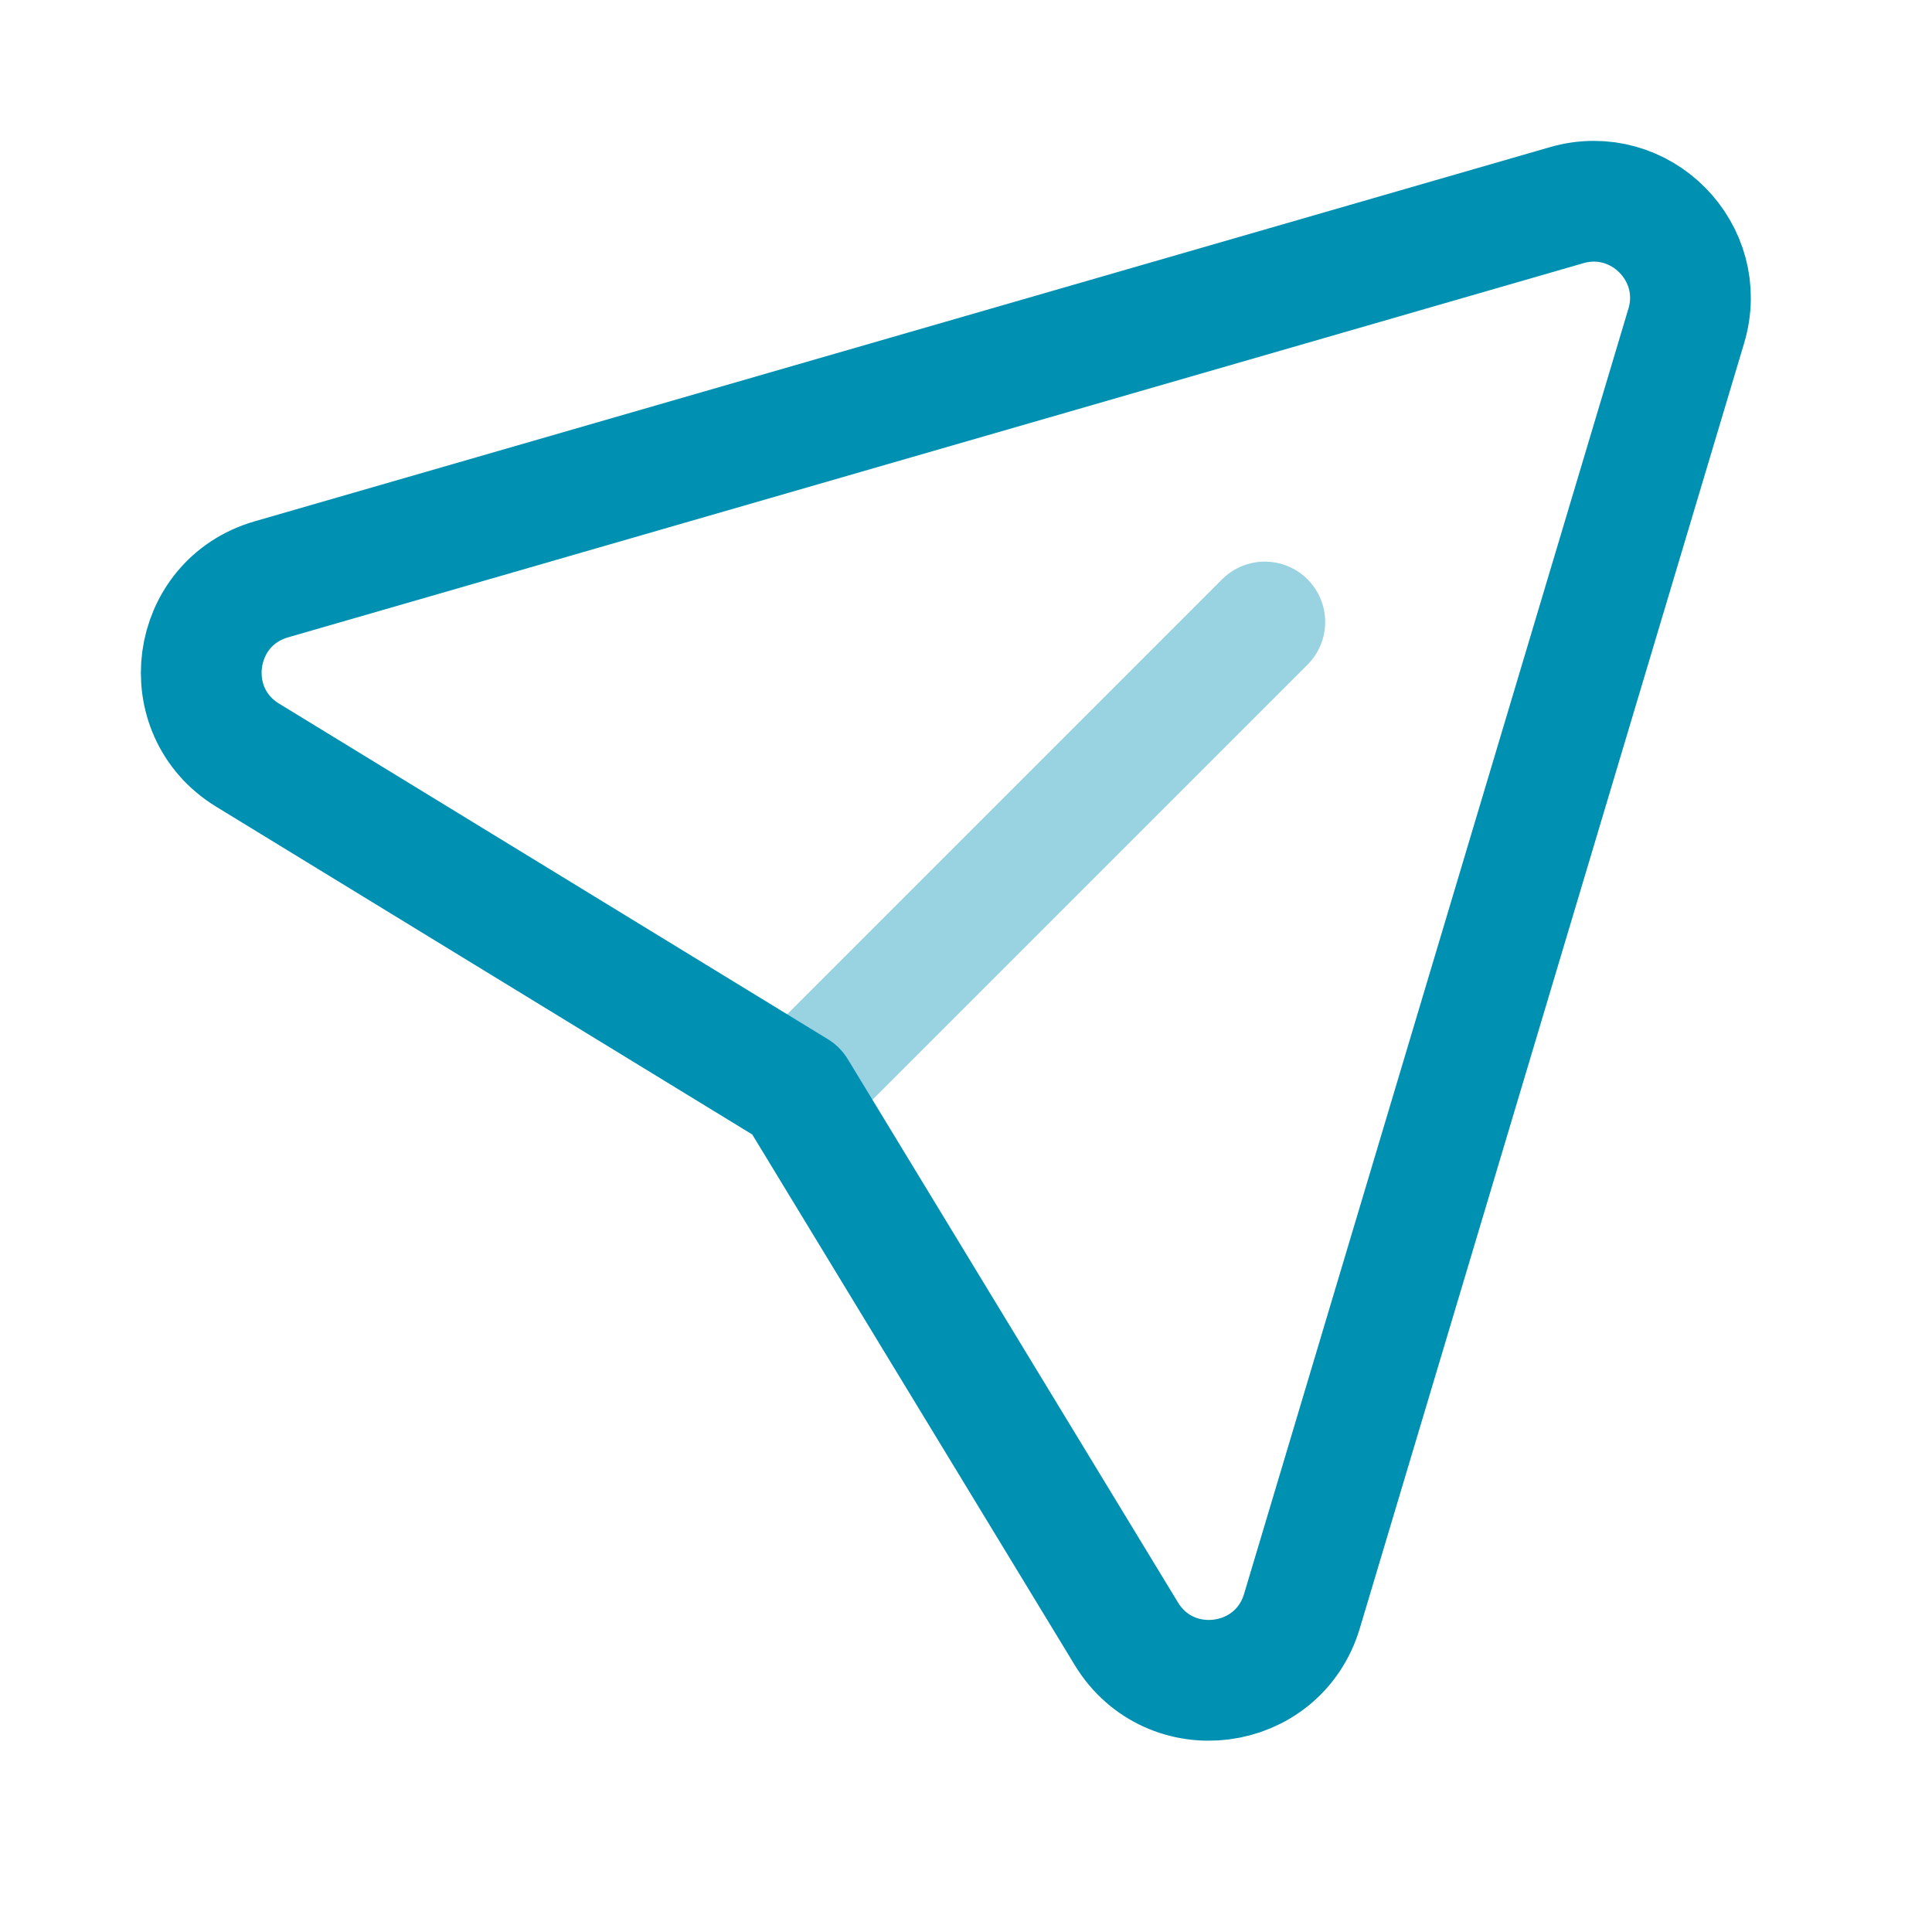
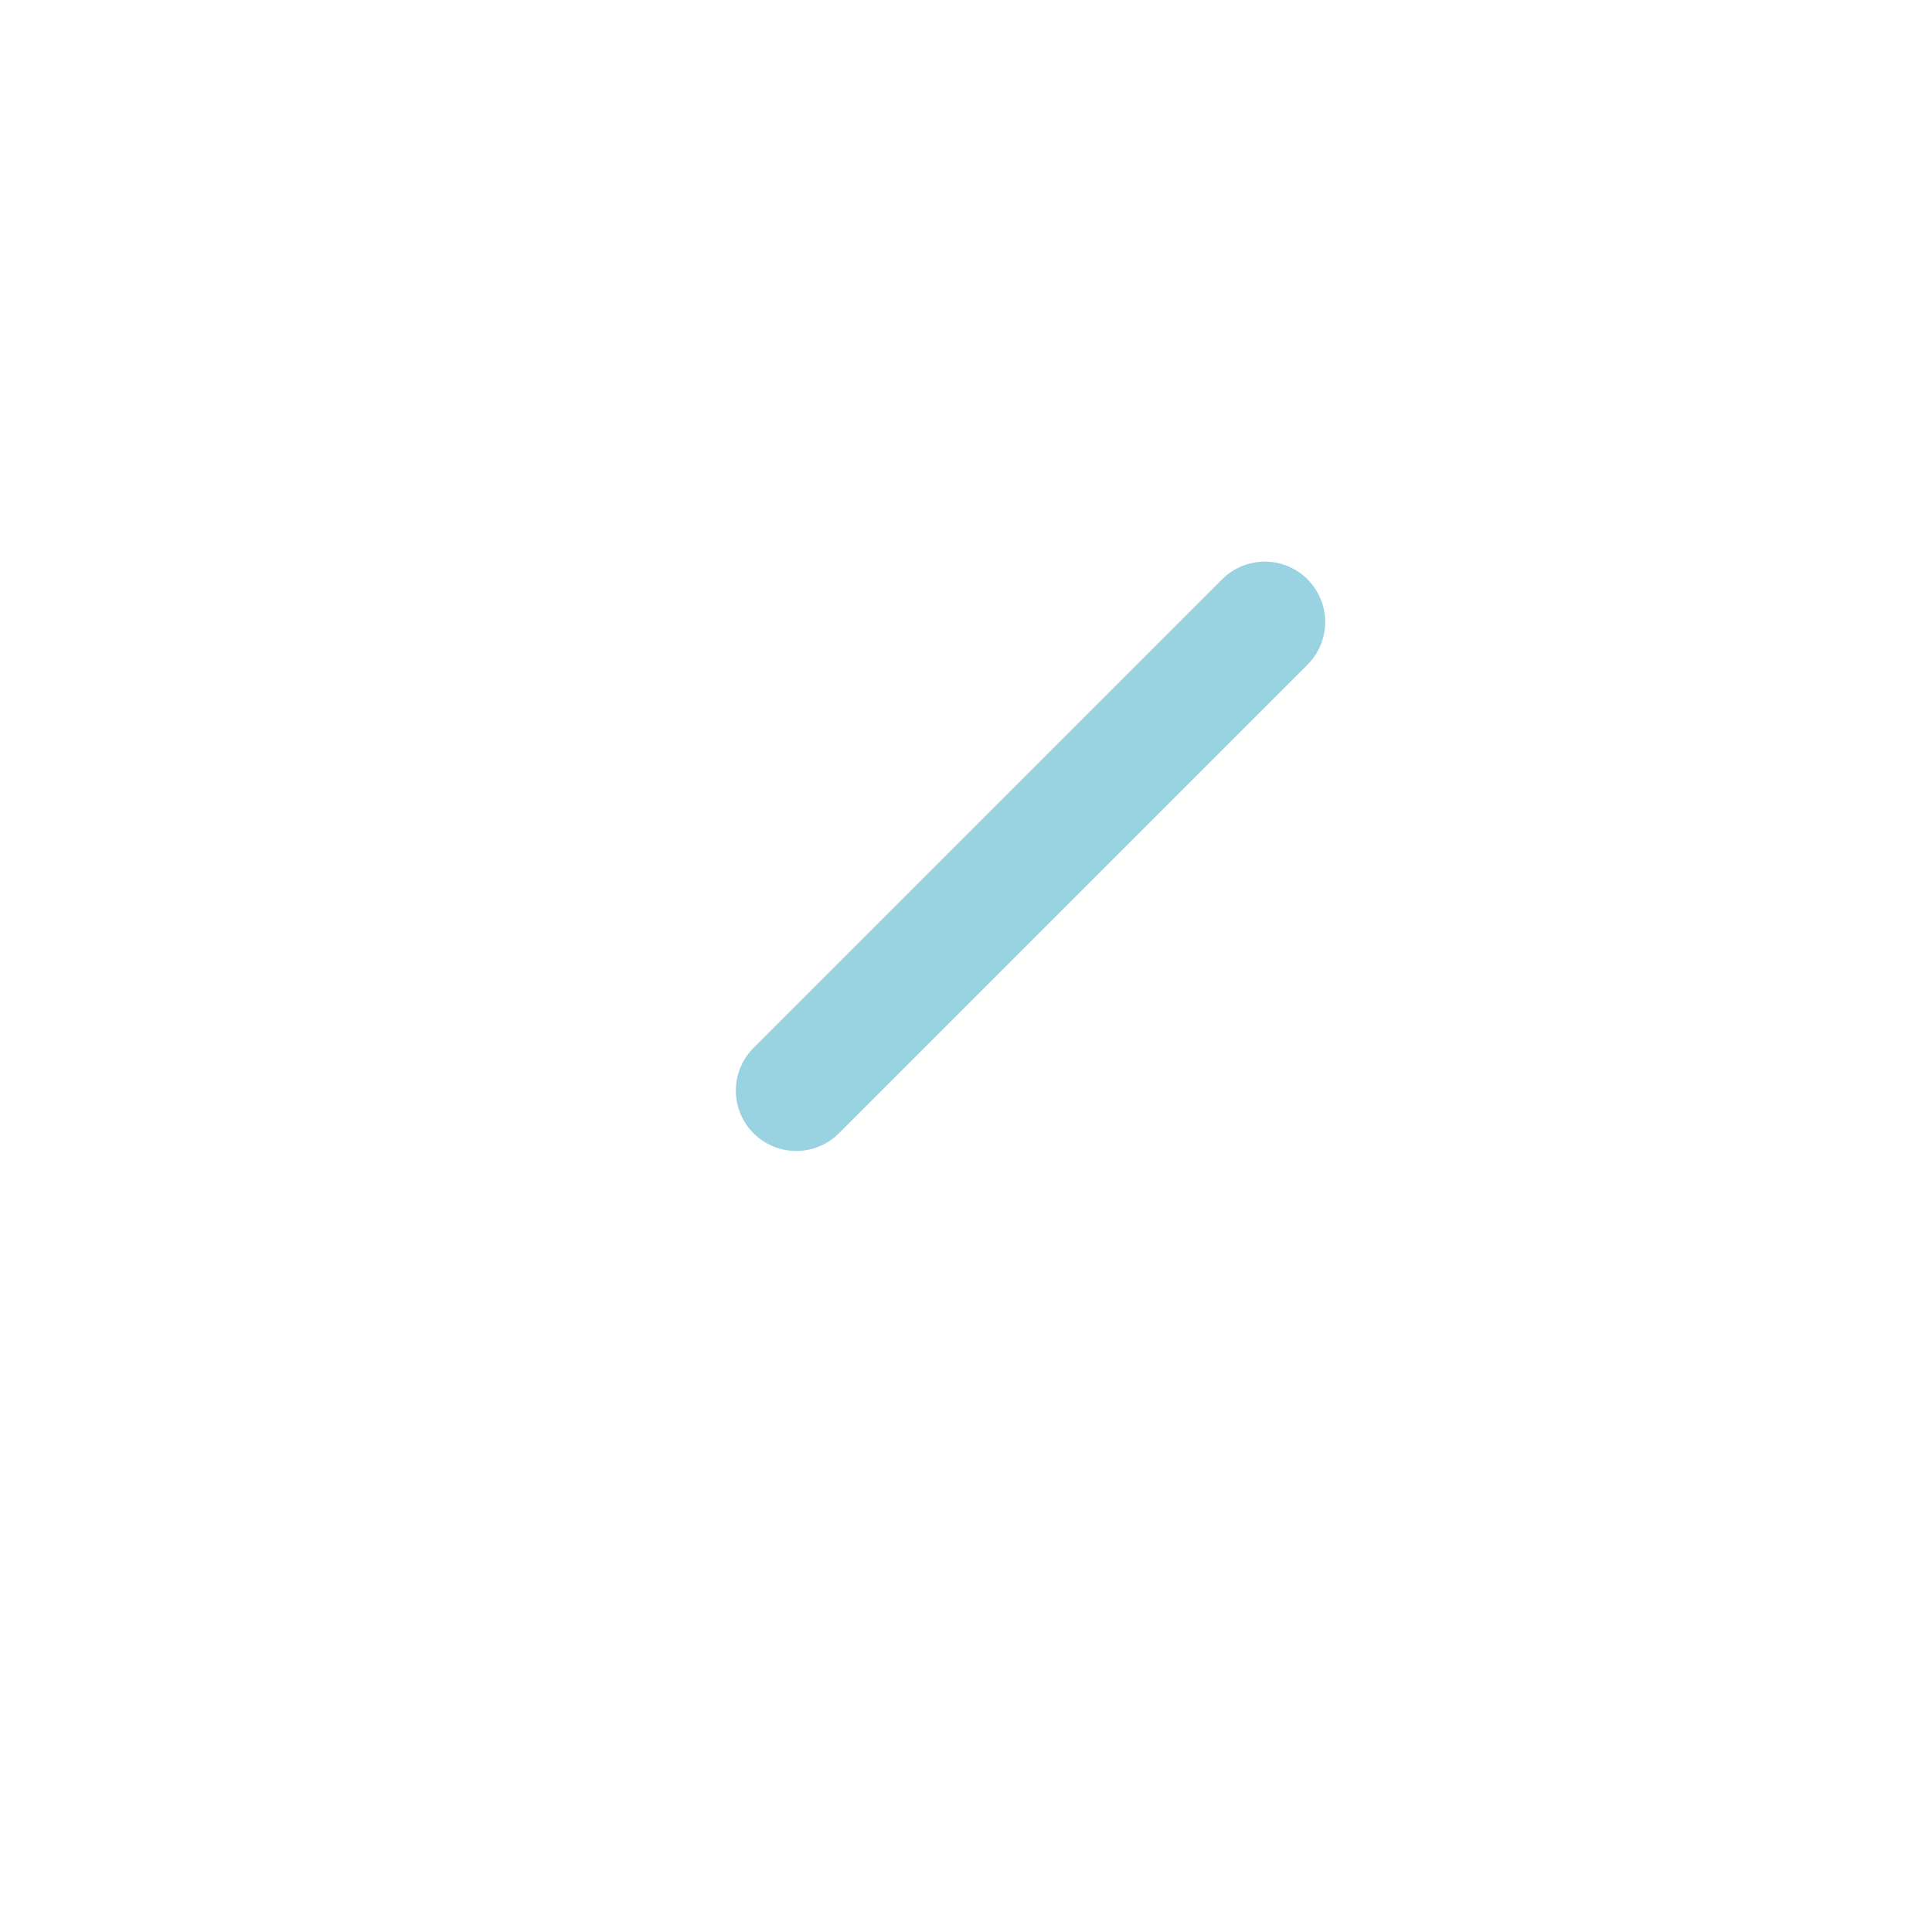
<svg xmlns="http://www.w3.org/2000/svg" width="128" height="128" viewBox="0 0 128 128" fill="none">
  <path opacity="0.4" d="M83.797 41.209L52.752 72.254" stroke="#0090B2" stroke-width="8" stroke-linecap="round" stroke-linejoin="round" />
-   <path d="M52.753 72.256L16.407 50.032C11.644 47.12 12.609 39.936 17.974 38.384L103.788 13.595C108.668 12.181 113.18 16.736 111.718 21.6L86.257 106.741C84.662 112.075 77.51 112.992 74.62 108.235L52.753 72.256" stroke="#0090B2" stroke-width="8" stroke-linecap="round" stroke-linejoin="round" />
</svg>